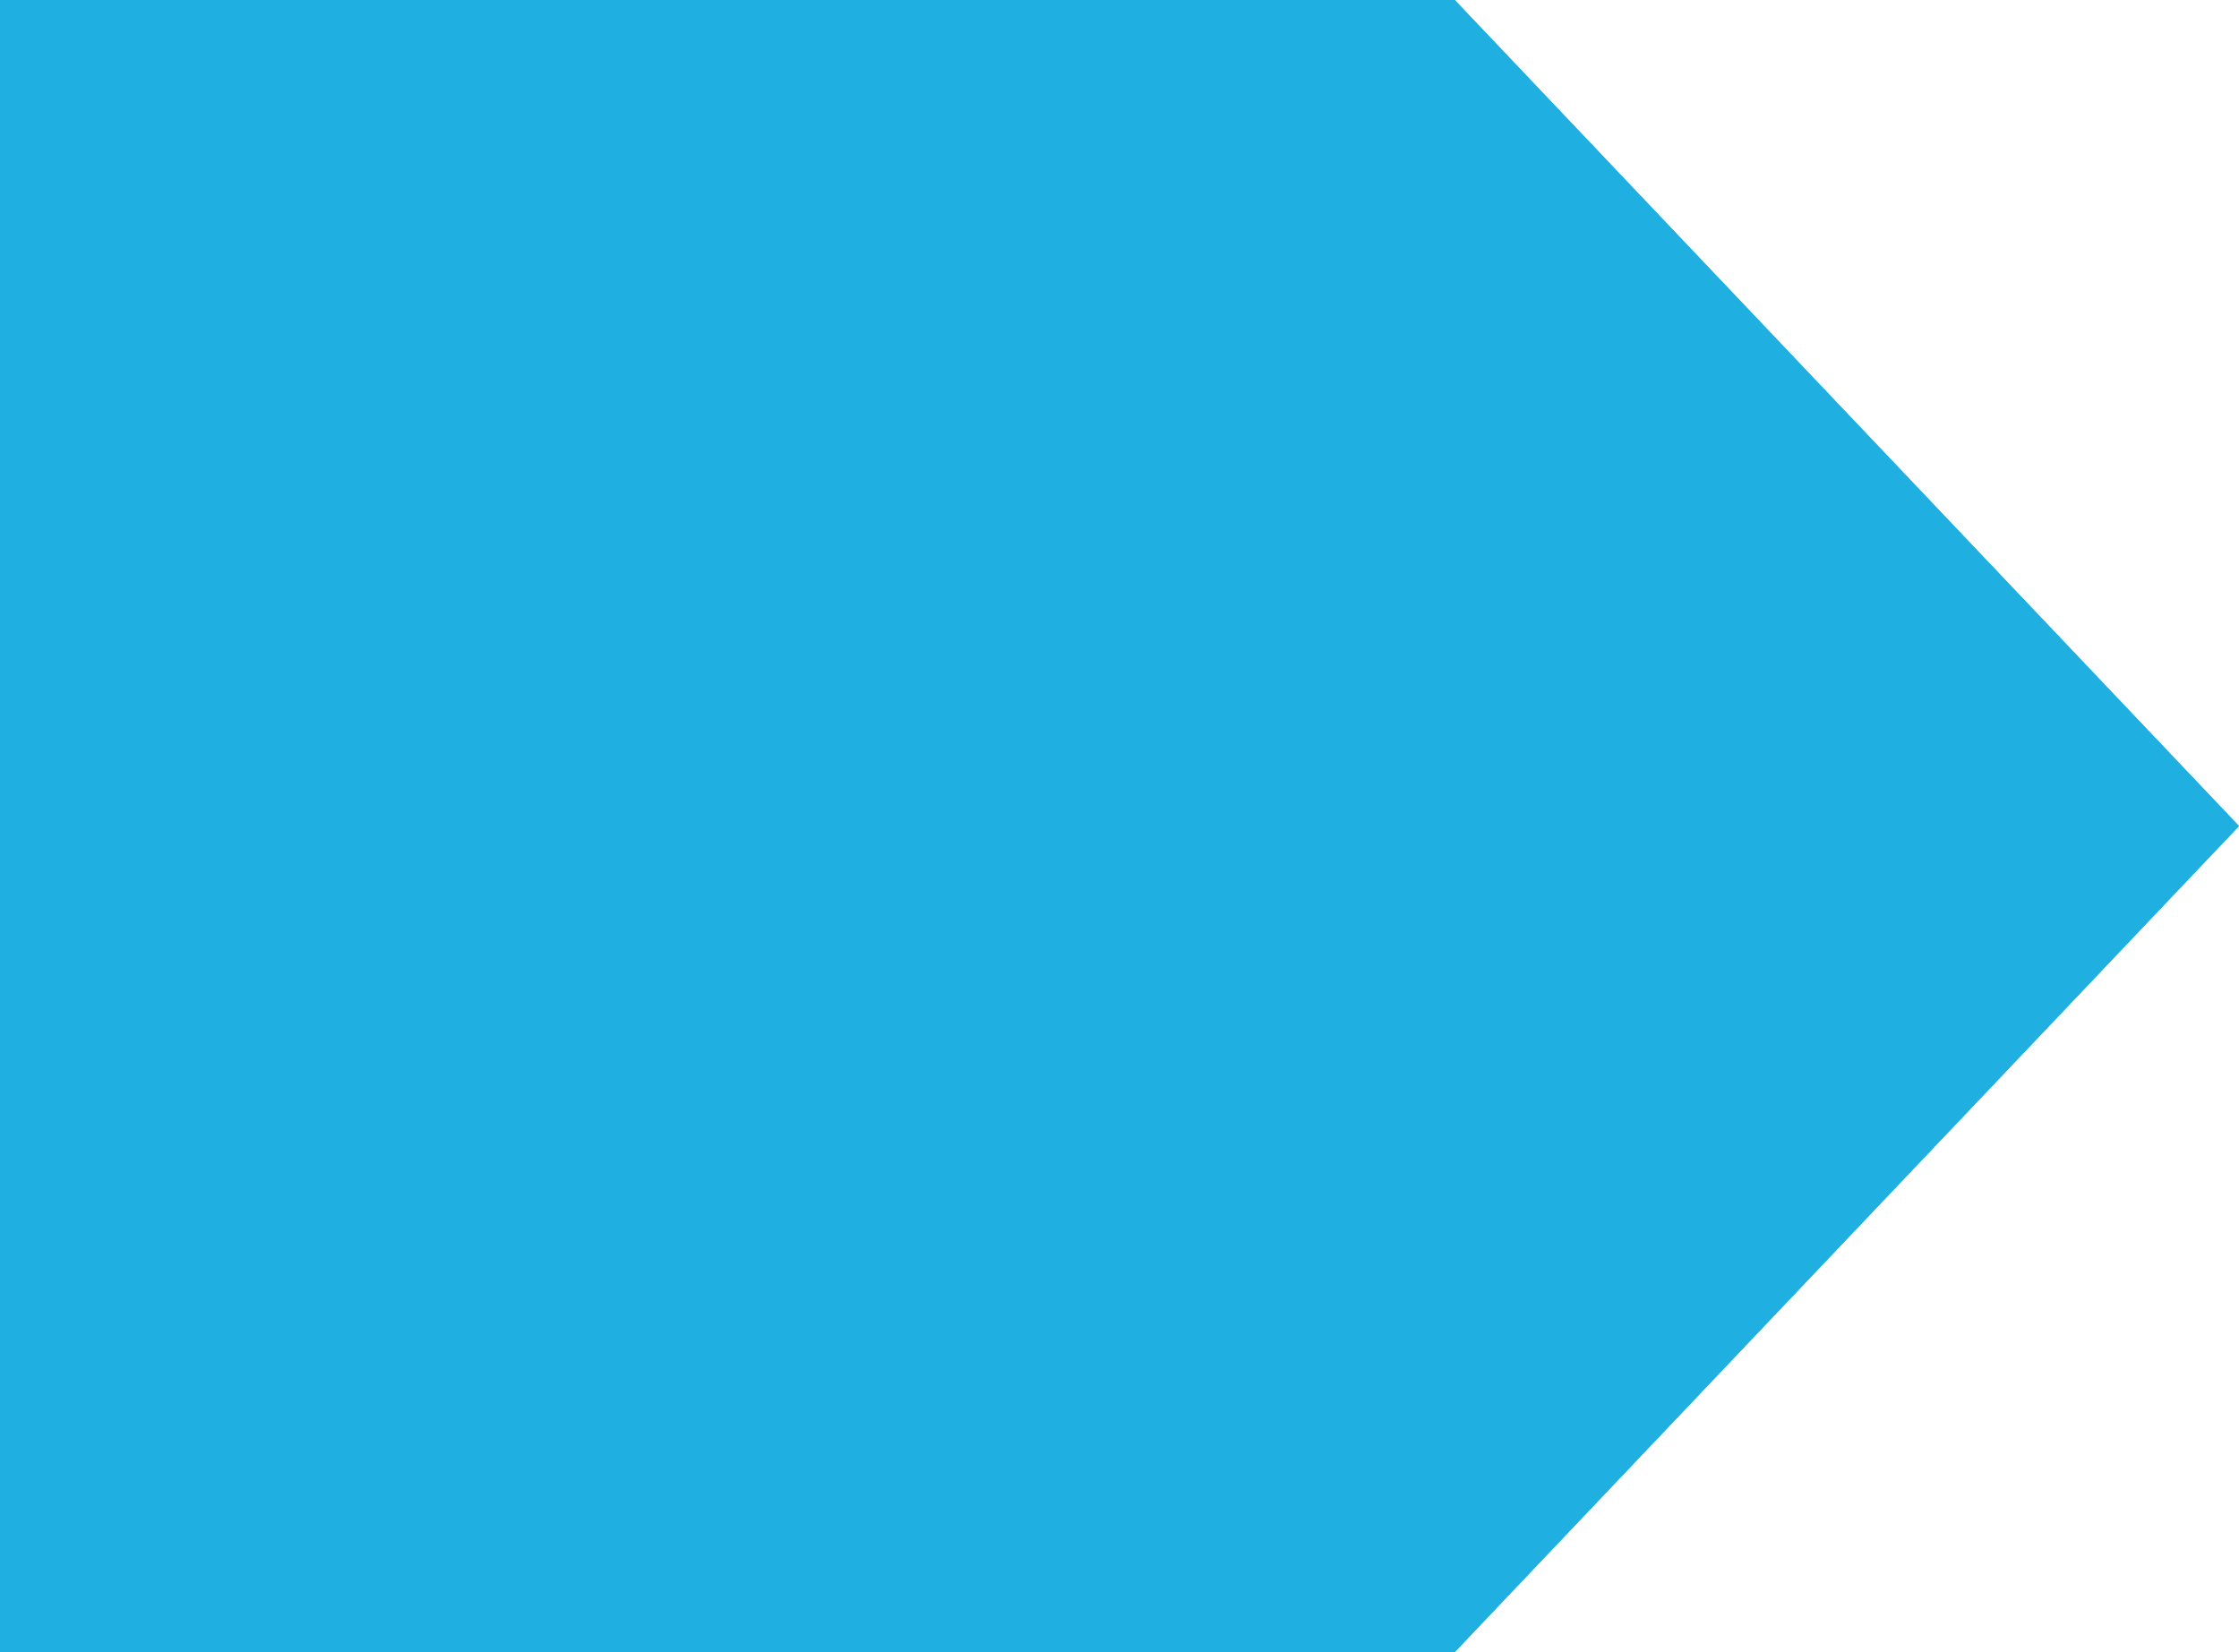
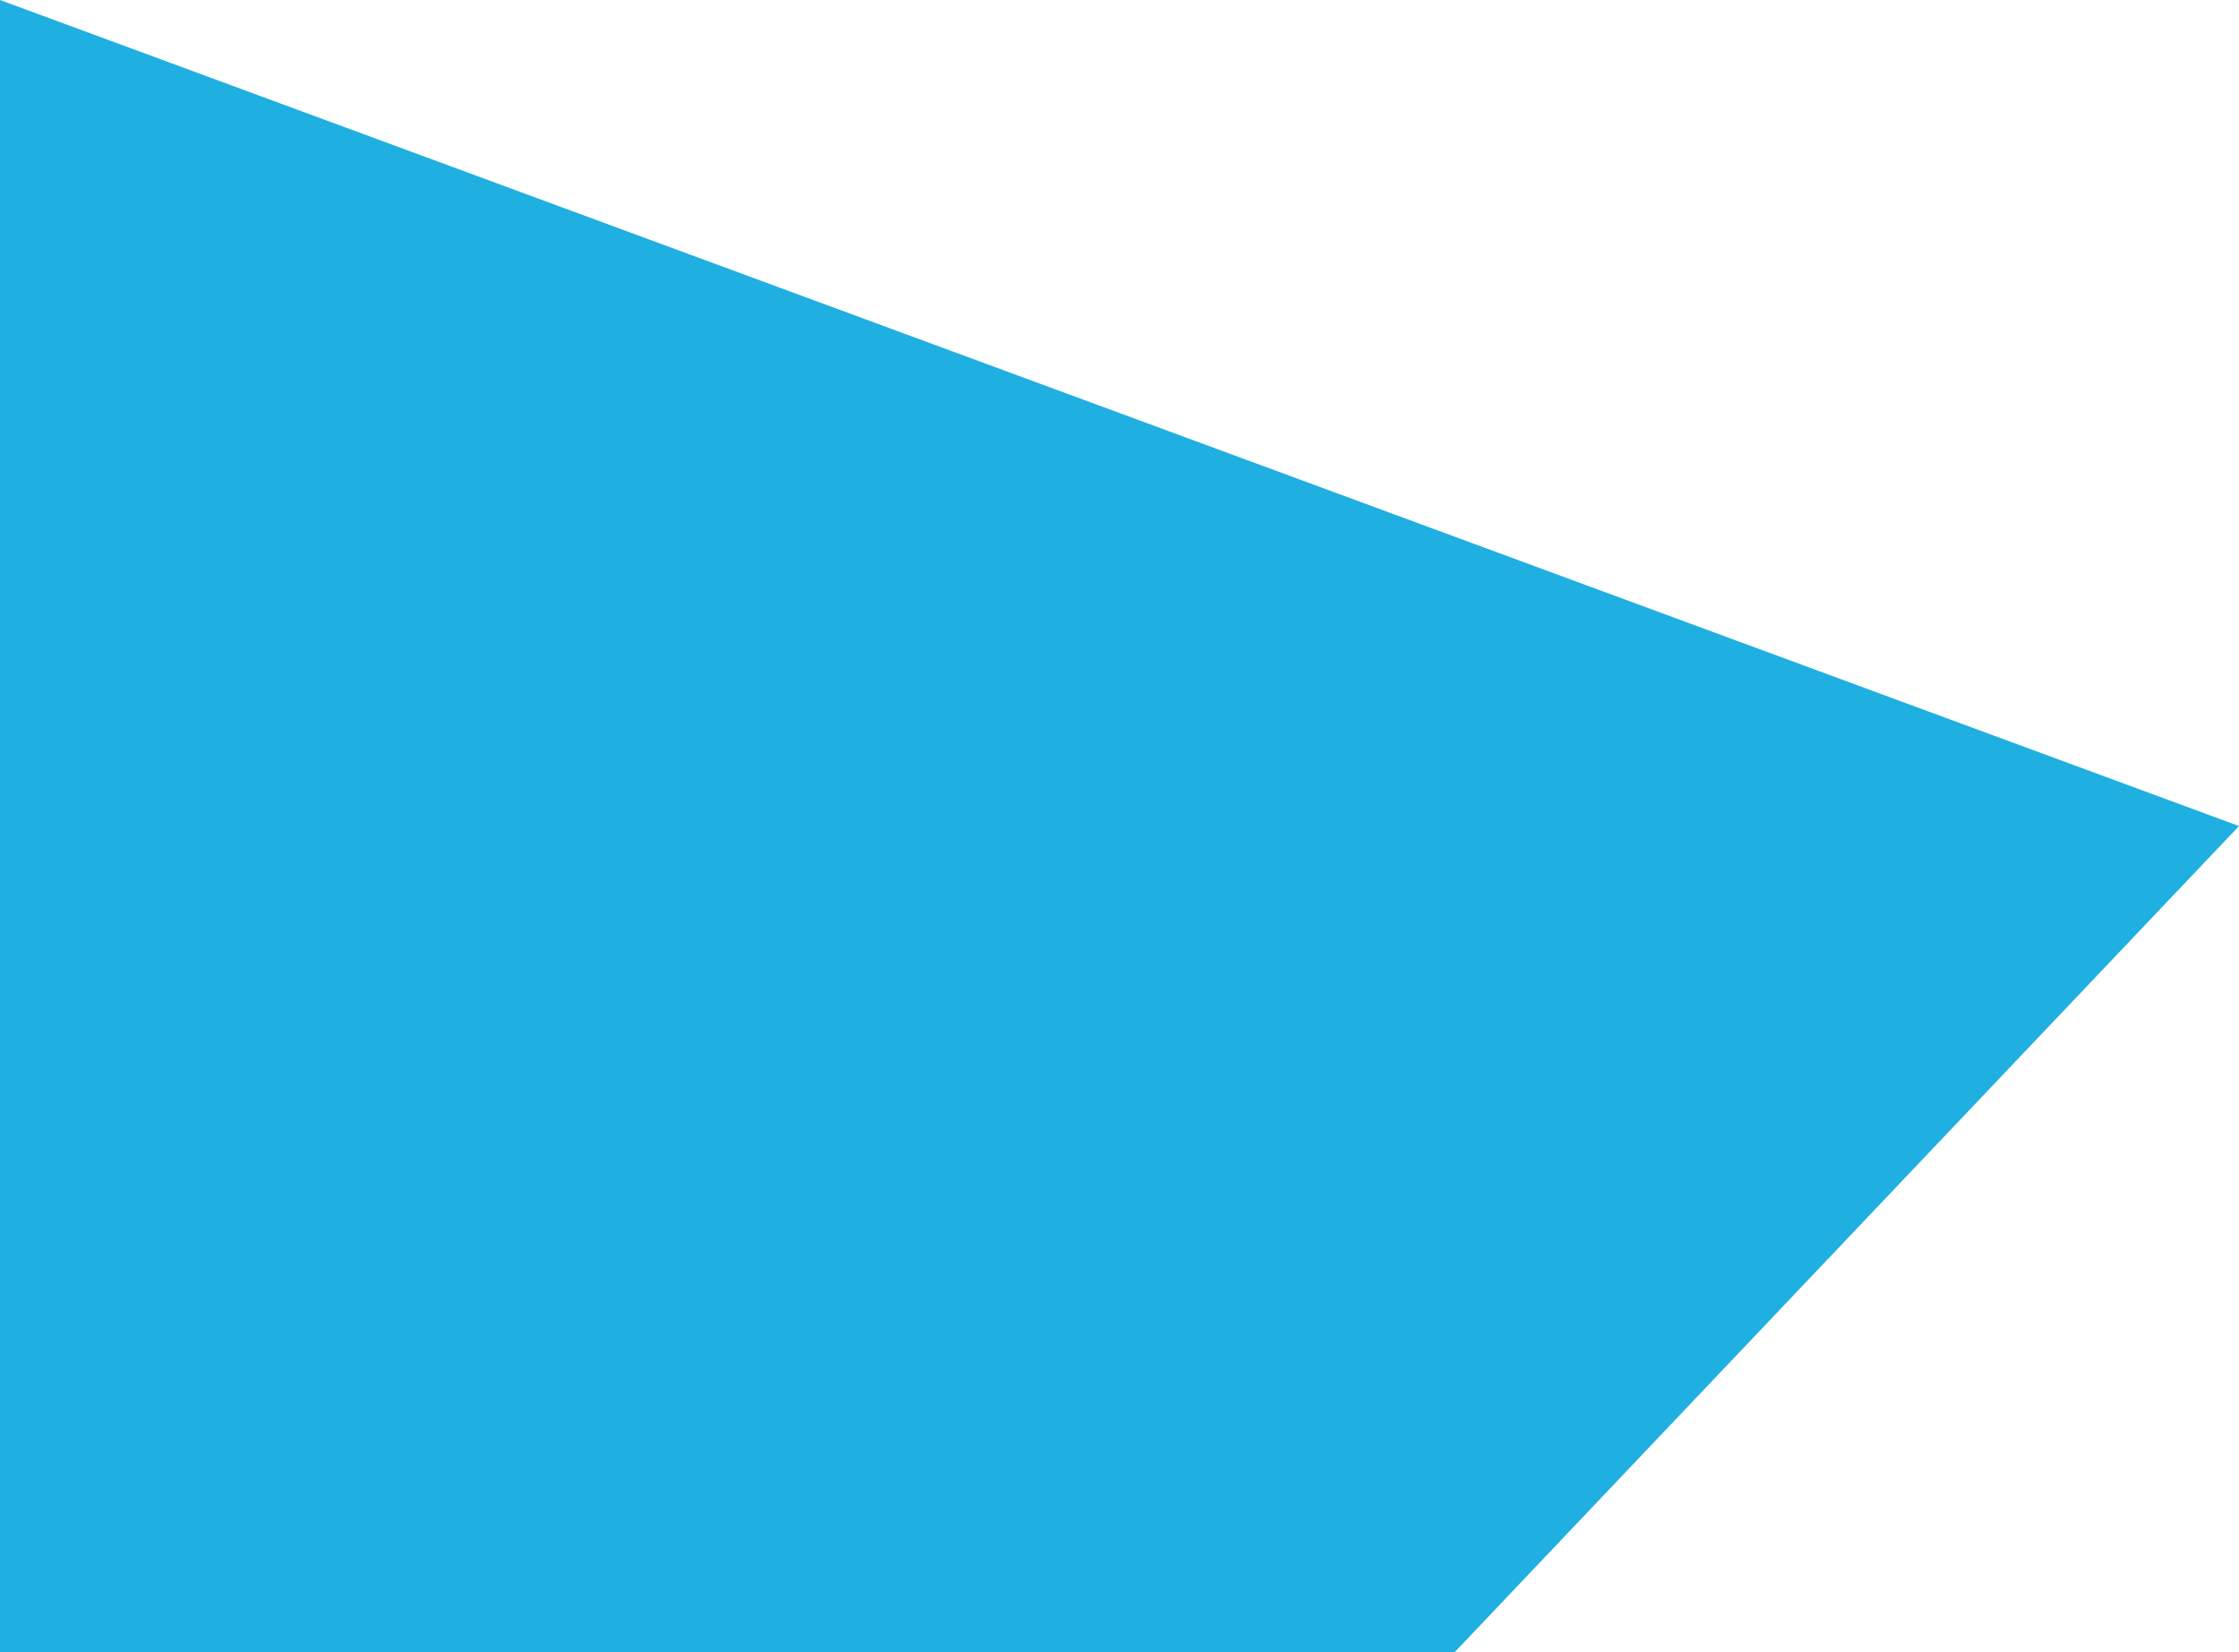
<svg xmlns="http://www.w3.org/2000/svg" width="481" height="355" viewBox="0 0 481 355" fill="none">
-   <path d="M0 355V0H312.514L481 177.5L312.514 355H0Z" fill="#1FAFE1" />
-   <path d="M0 355V0H312.514L481 177.5L312.514 355H0Z" fill="#1FAFE1" />
+   <path d="M0 355V0L481 177.5L312.514 355H0Z" fill="#1FAFE1" />
</svg>